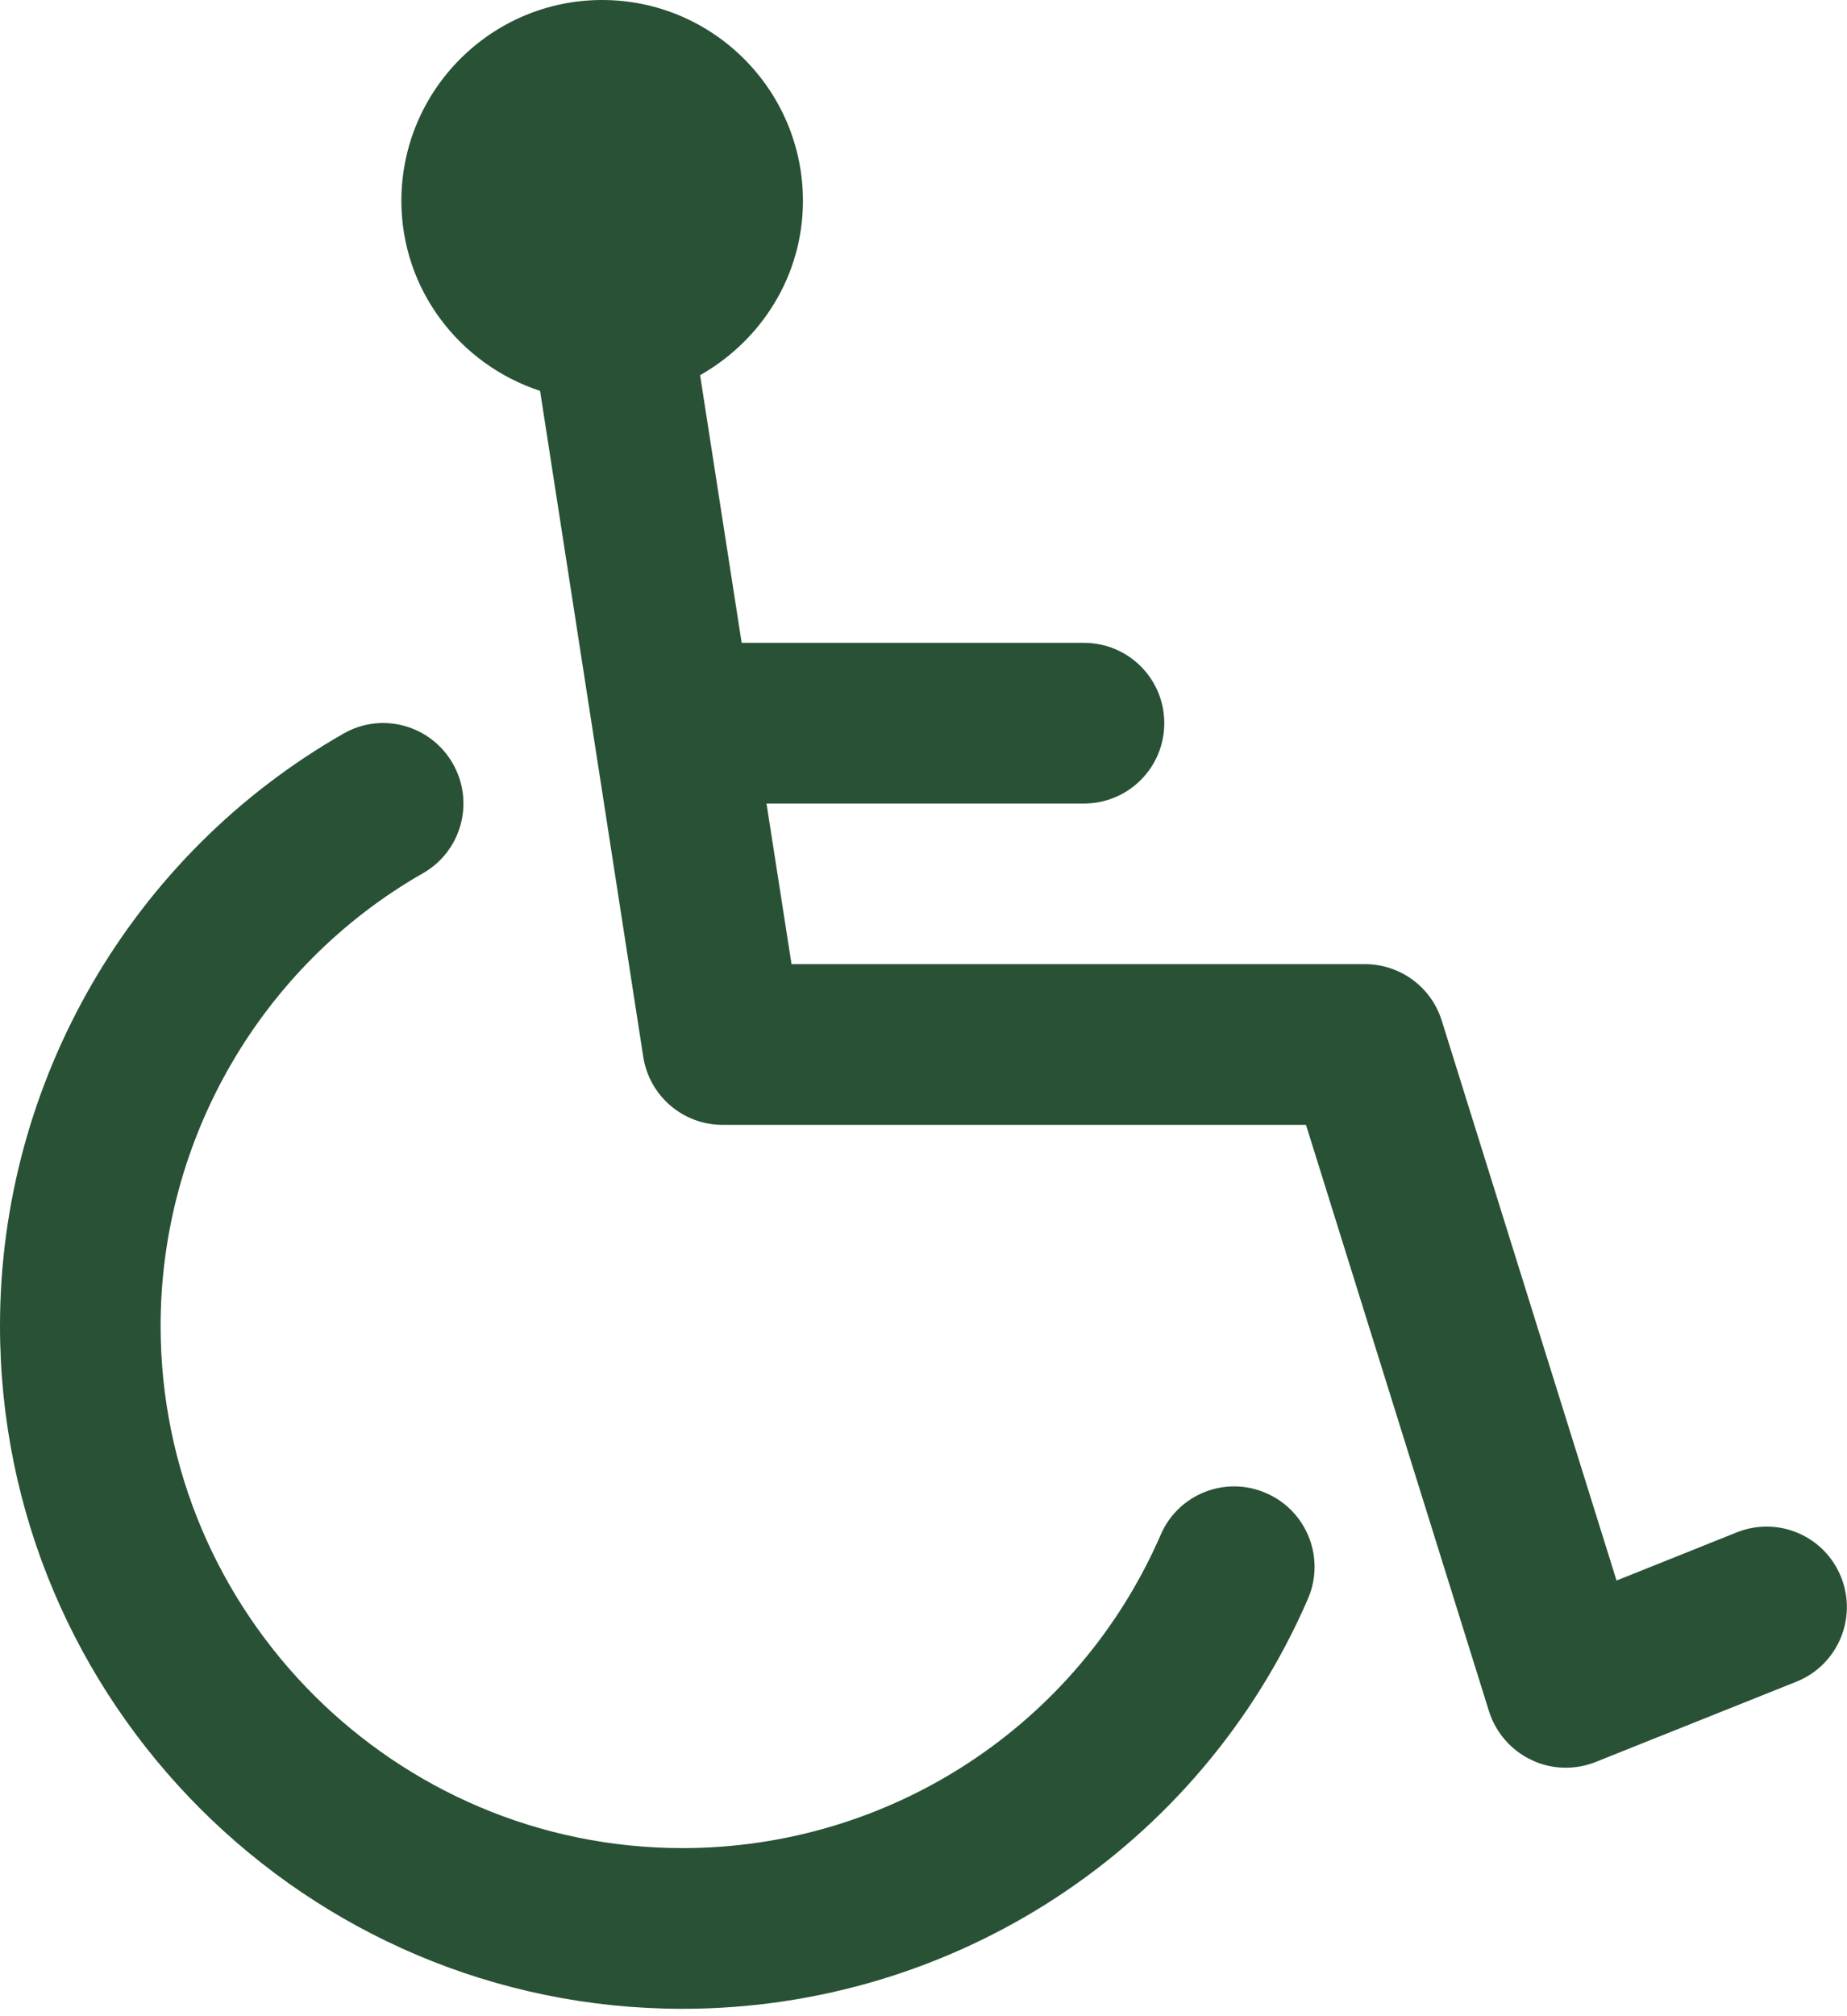
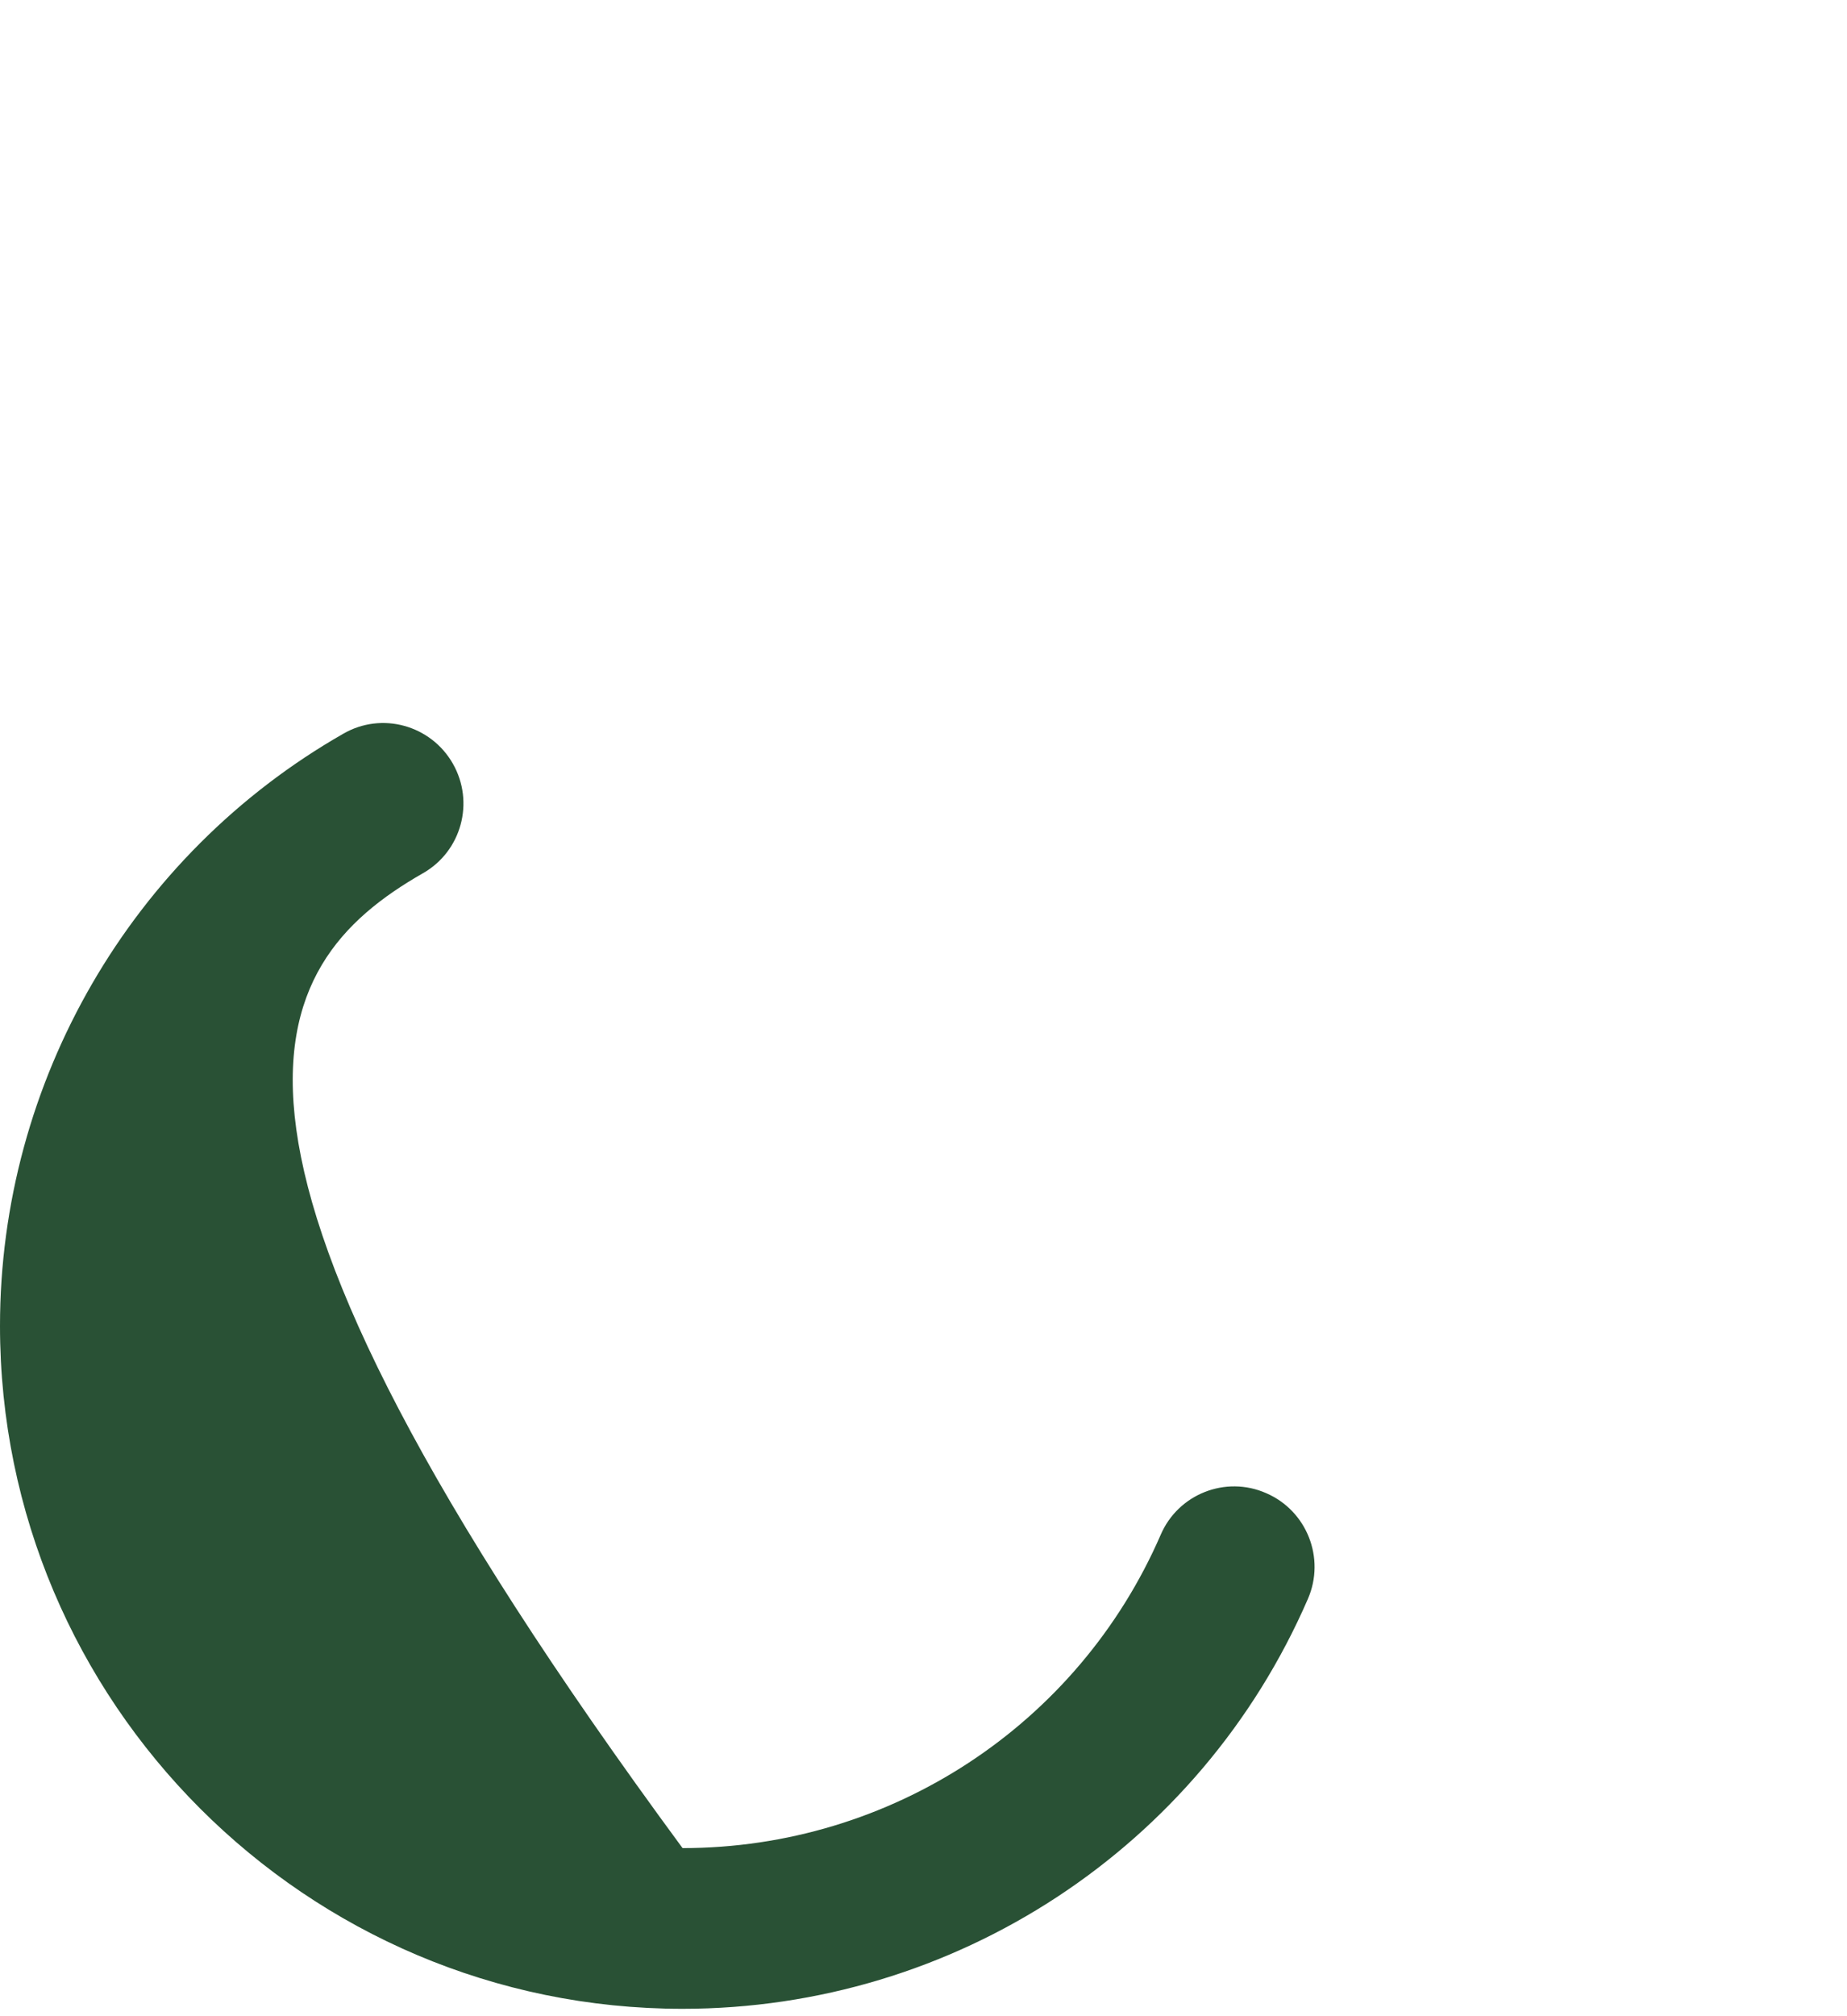
<svg xmlns="http://www.w3.org/2000/svg" width="22" height="24" viewBox="0 0 22 24" fill="none">
-   <path d="M15.082 17.774C14.598 17.561 14.033 17.785 13.825 18.27C12.841 20.535 10.606 21.999 8.13 21.999C4.702 21.999 1.913 19.21 1.913 15.782C1.913 13.559 3.11 11.496 5.037 10.395C5.497 10.134 5.656 9.549 5.394 9.09C5.132 8.631 4.547 8.469 4.089 8.734C1.567 10.174 0 12.874 0 15.782C0 20.265 3.647 23.912 8.13 23.912C11.37 23.912 14.293 21.996 15.579 19.032C15.789 18.548 15.567 17.984 15.082 17.774Z" fill="#295135" />
-   <path d="M21.93 18.774C21.733 18.283 21.18 18.044 20.686 18.241L19.255 18.814L17.173 12.149C17.048 11.749 16.678 11.477 16.259 11.477H9.428L9.13 9.565H12.911C13.44 9.565 13.868 9.137 13.868 8.608C13.868 8.079 13.44 7.652 12.911 7.652H8.834L8.339 4.466C9.066 4.054 9.564 3.284 9.564 2.391C9.564 1.072 8.491 0 7.172 0C5.854 0 4.781 1.072 4.781 2.391C4.781 3.45 5.478 4.339 6.433 4.653L7.662 12.58C7.735 13.047 8.136 13.39 8.607 13.39H15.556L17.736 20.371C17.817 20.625 17.999 20.835 18.24 20.949C18.369 21.012 18.51 21.042 18.65 21.042C18.77 21.042 18.891 21.02 19.006 20.974L21.397 20.018C21.888 19.822 22.126 19.265 21.93 18.774Z" fill="#295135" />
+   <path d="M15.082 17.774C14.598 17.561 14.033 17.785 13.825 18.27C12.841 20.535 10.606 21.999 8.13 21.999C1.913 13.559 3.11 11.496 5.037 10.395C5.497 10.134 5.656 9.549 5.394 9.09C5.132 8.631 4.547 8.469 4.089 8.734C1.567 10.174 0 12.874 0 15.782C0 20.265 3.647 23.912 8.13 23.912C11.37 23.912 14.293 21.996 15.579 19.032C15.789 18.548 15.567 17.984 15.082 17.774Z" fill="#295135" />
</svg>